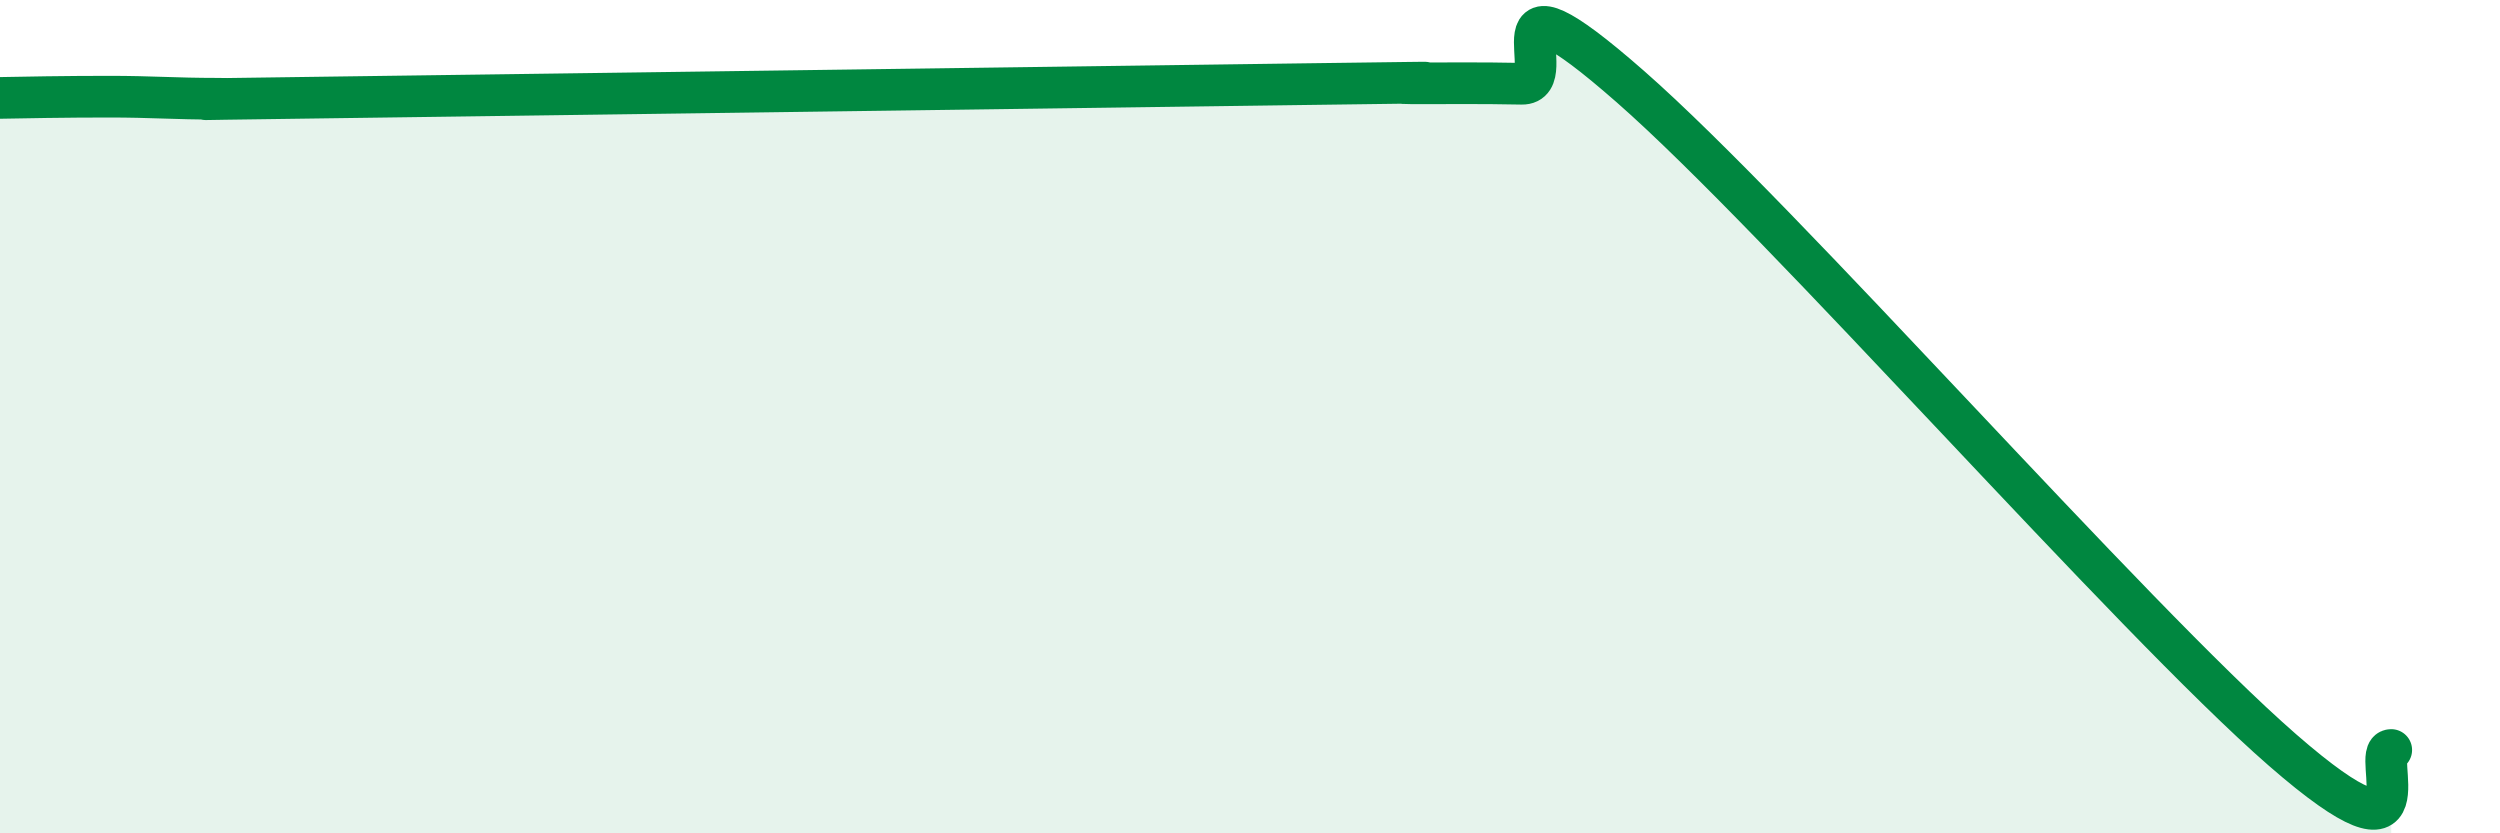
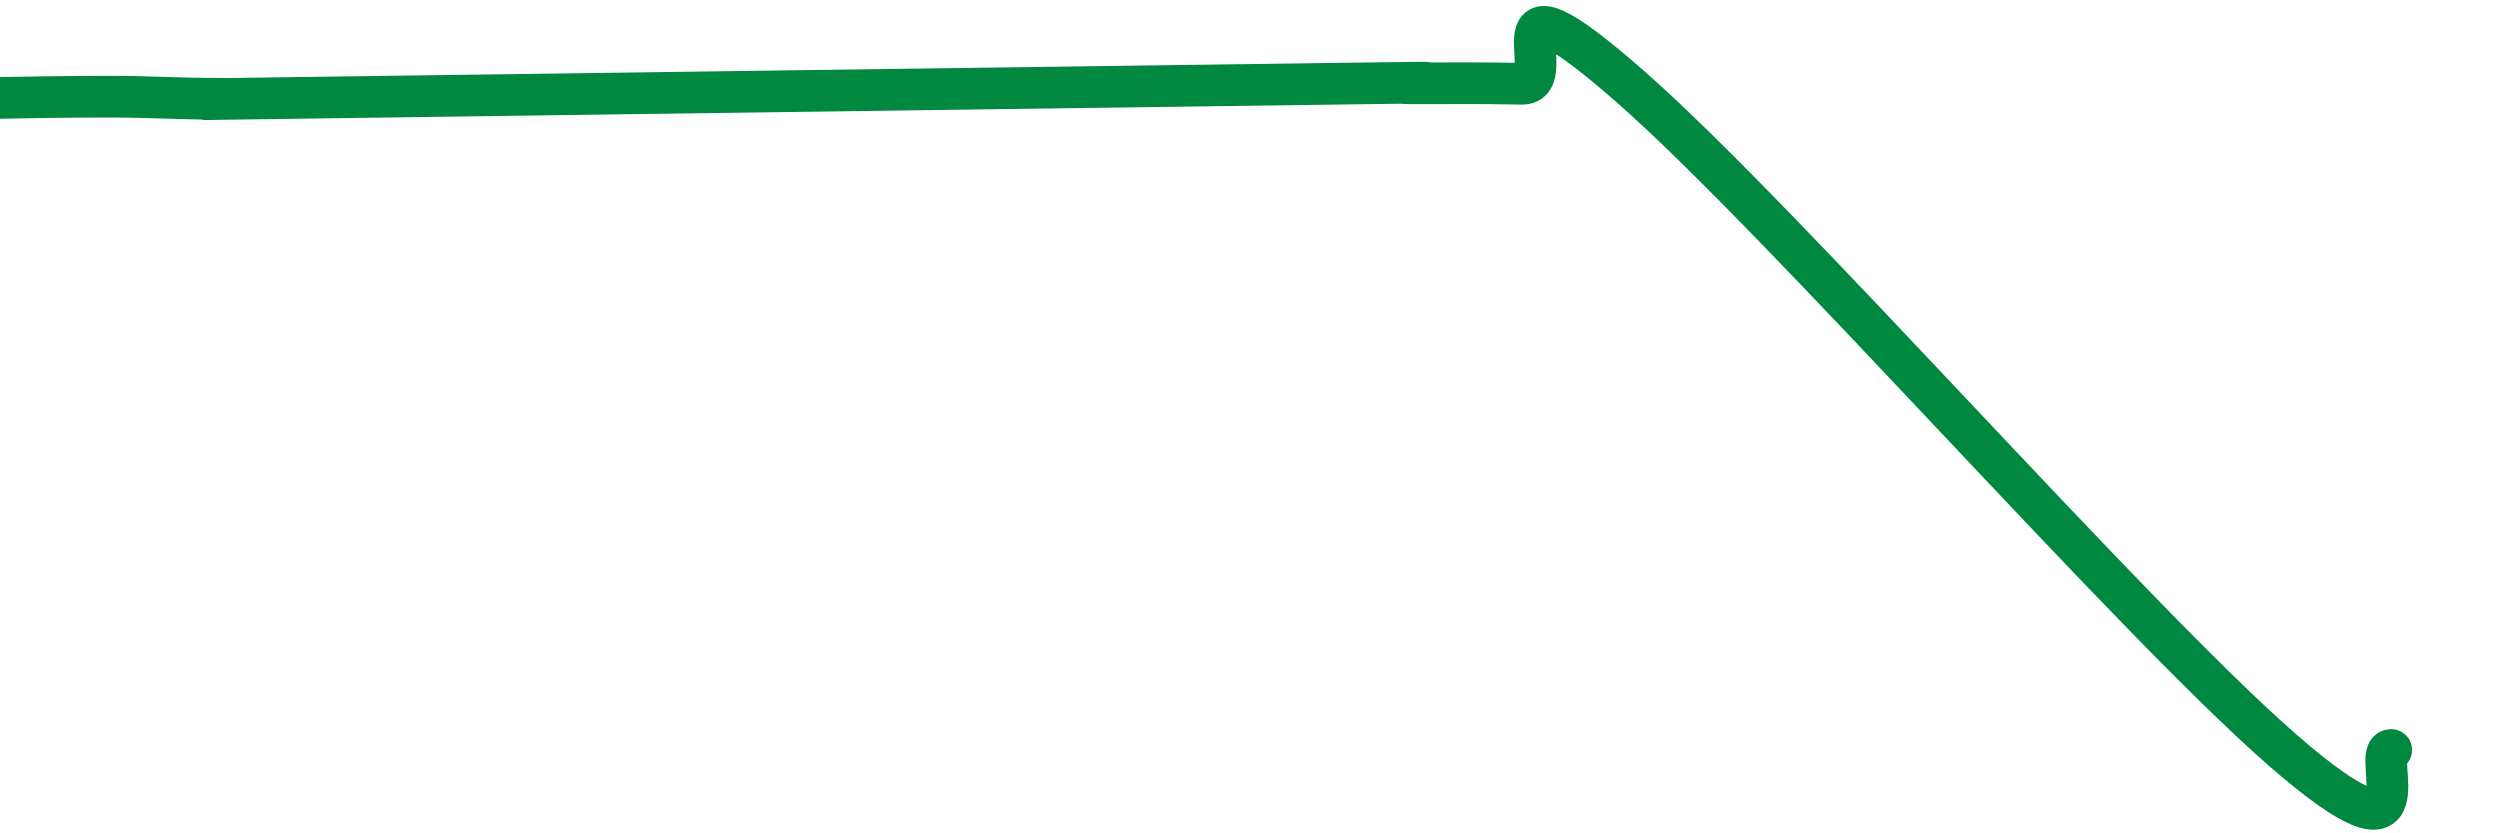
<svg xmlns="http://www.w3.org/2000/svg" width="60" height="20" viewBox="0 0 60 20">
-   <path d="M 0,2.35 C 0.52,2.34 1.57,2.32 2.61,2.32 C 3.65,2.32 4.18,2.37 5.22,2.37 C 6.26,2.37 2.61,2.41 7.83,2.34 C 13.05,2.27 26.08,2.09 31.3,2.02 C 36.52,1.95 32.87,2 33.91,2 C 34.95,2 35.48,1.99 36.52,2.01 C 37.56,2.03 35.48,-1.12 39.13,2.08 C 42.78,5.28 51.13,14.82 54.78,18 C 58.43,21.18 56.87,18 57.39,18L57.39 20L0 20Z" fill="#008740" opacity="0.1" stroke-linecap="round" stroke-linejoin="round" />
  <path d="M 0,2.35 C 0.52,2.34 1.57,2.32 2.61,2.32 C 3.65,2.32 4.18,2.37 5.22,2.37 C 6.26,2.37 2.61,2.41 7.83,2.34 C 13.05,2.27 26.08,2.09 31.3,2.02 C 36.52,1.95 32.87,2 33.91,2 C 34.95,2 35.48,1.99 36.52,2.01 C 37.56,2.03 35.48,-1.12 39.13,2.08 C 42.78,5.28 51.13,14.82 54.78,18 C 58.43,21.18 56.87,18 57.39,18" stroke="#008740" stroke-width="1" fill="none" stroke-linecap="round" stroke-linejoin="round" />
</svg>